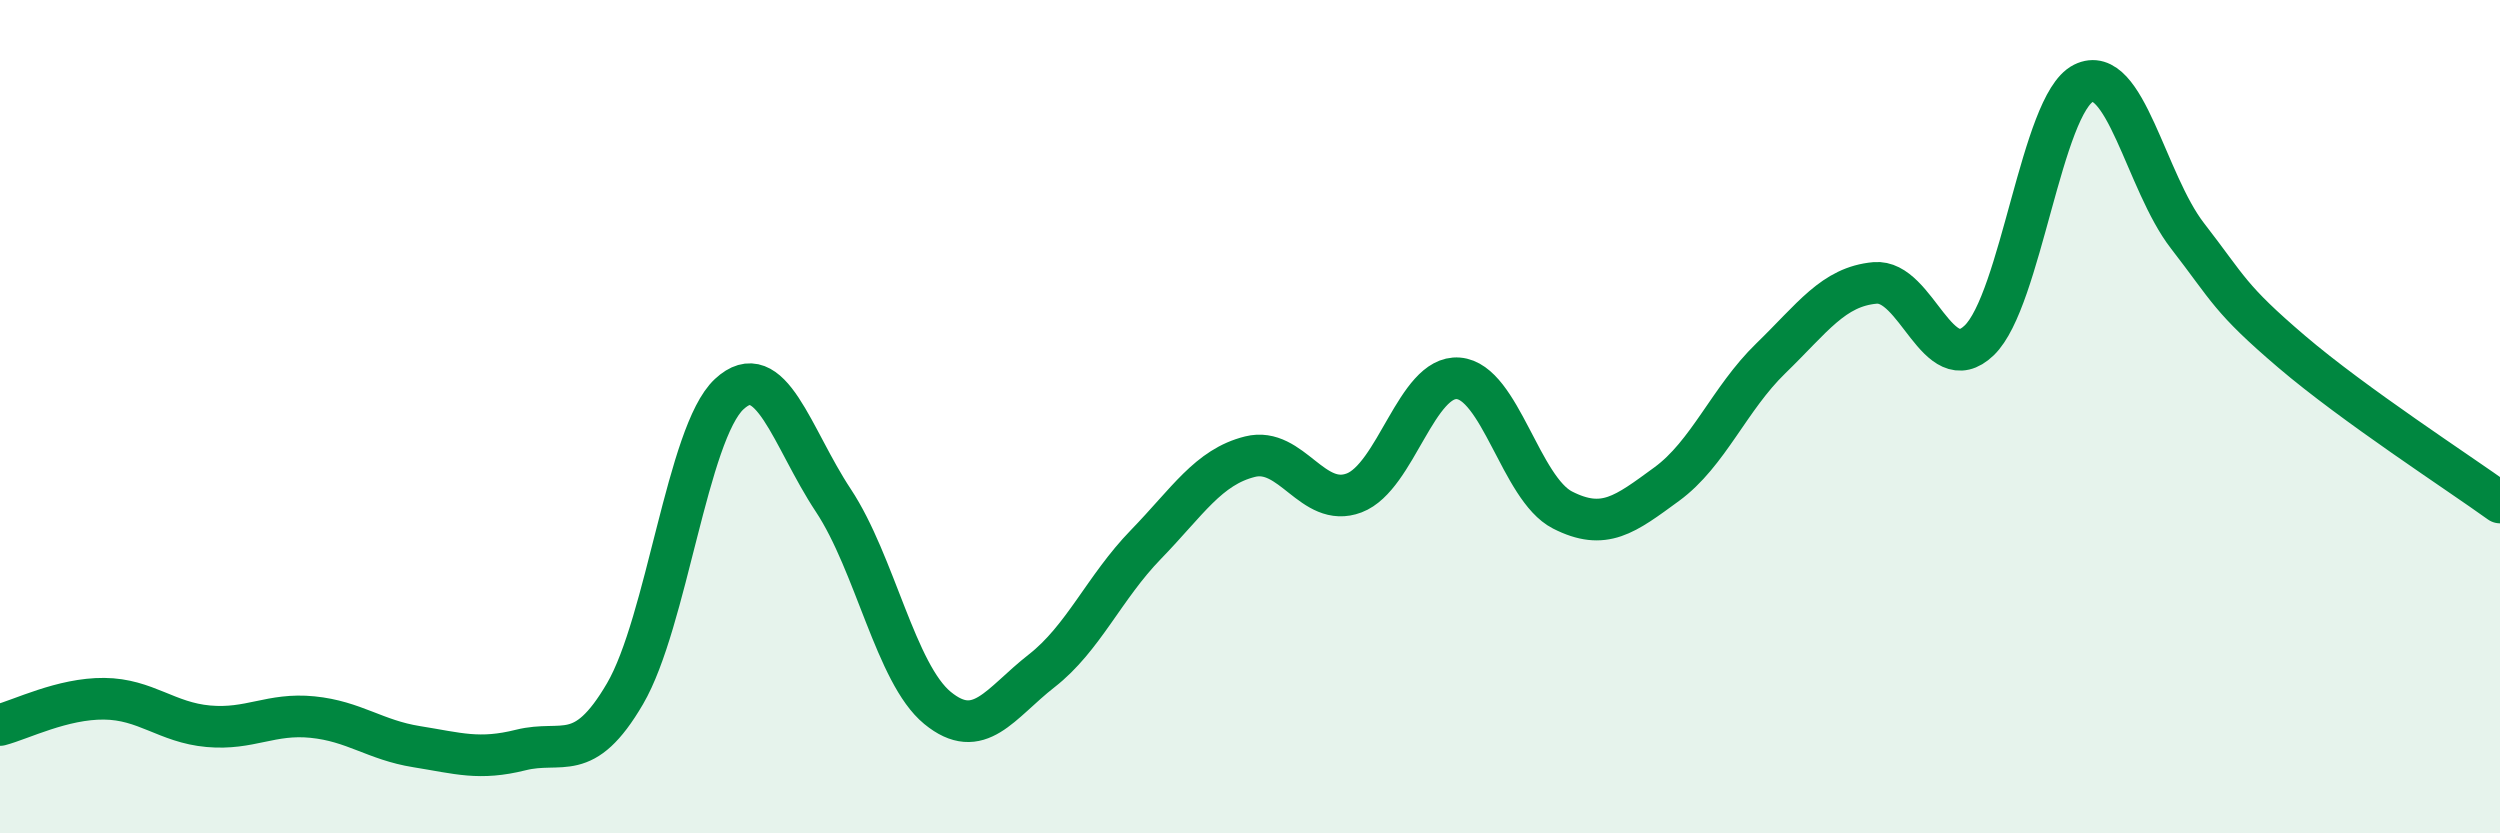
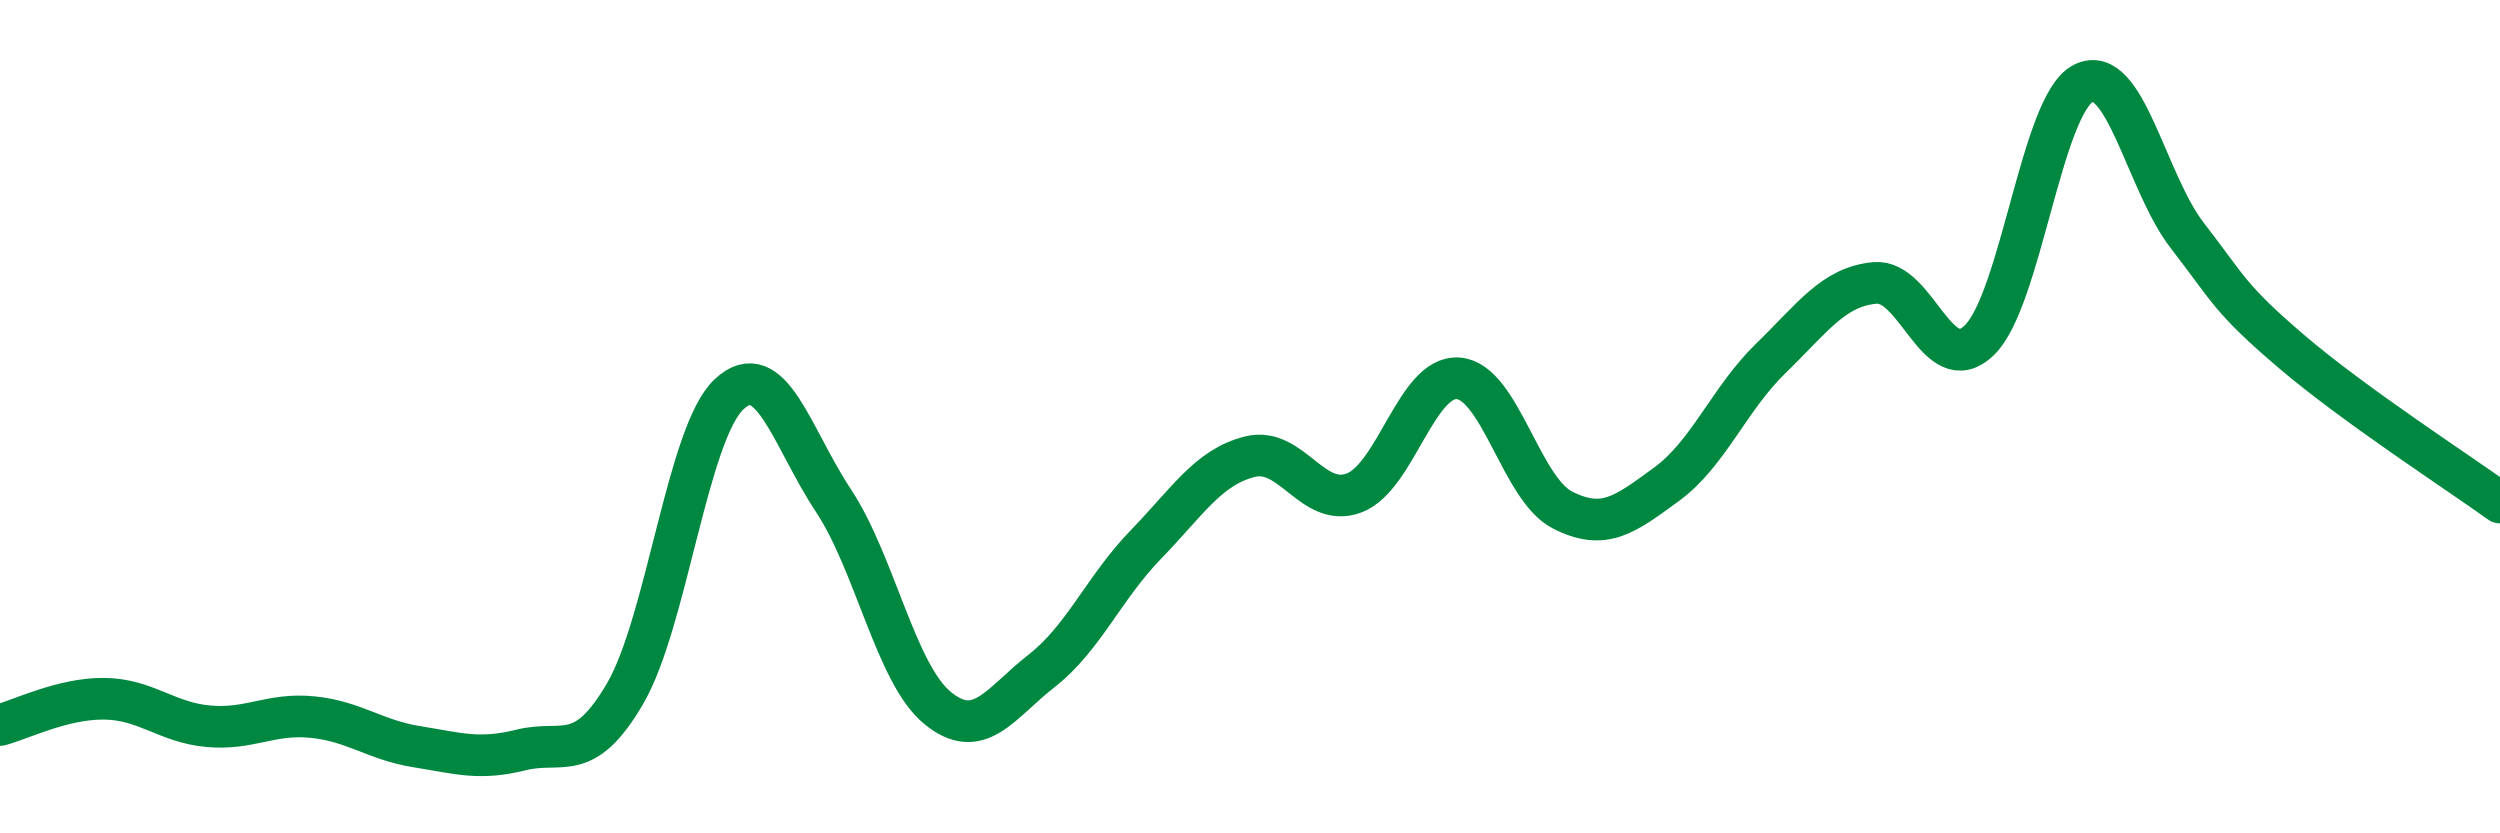
<svg xmlns="http://www.w3.org/2000/svg" width="60" height="20" viewBox="0 0 60 20">
-   <path d="M 0,17.4 C 0.5,17.27 1.5,16.76 2.5,16.77 C 3.5,16.78 4,17.34 5,17.43 C 6,17.52 6.5,17.11 7.5,17.21 C 8.5,17.31 9,17.76 10,17.92 C 11,18.08 11.5,18.25 12.5,18 C 13.5,17.75 14,18.36 15,16.65 C 16,14.94 16.5,10.39 17.5,9.46 C 18.5,8.53 19,10.5 20,12.01 C 21,13.52 21.5,16.17 22.5,16.99 C 23.5,17.81 24,16.88 25,16.1 C 26,15.32 26.5,14.1 27.5,13.07 C 28.5,12.04 29,11.21 30,10.96 C 31,10.71 31.5,12.21 32.5,11.83 C 33.5,11.45 34,9 35,9.08 C 36,9.16 36.5,11.73 37.5,12.24 C 38.5,12.75 39,12.35 40,11.62 C 41,10.89 41.5,9.57 42.5,8.6 C 43.5,7.63 44,6.88 45,6.79 C 46,6.7 46.5,9.13 47.5,8.17 C 48.5,7.21 49,2.5 50,2 C 51,1.5 51.5,4.37 52.5,5.66 C 53.5,6.95 53.5,7.16 55,8.44 C 56.5,9.72 59,11.34 60,12.06L60 20L0 20Z" fill="#008740" opacity="0.1" stroke-linecap="round" stroke-linejoin="round" />
  <path d="M 0,17.4 C 0.5,17.27 1.5,16.76 2.5,16.77 C 3.5,16.78 4,17.34 5,17.43 C 6,17.52 6.5,17.11 7.5,17.21 C 8.5,17.31 9,17.76 10,17.92 C 11,18.08 11.5,18.25 12.5,18 C 13.5,17.75 14,18.36 15,16.65 C 16,14.94 16.5,10.39 17.5,9.46 C 18.5,8.53 19,10.5 20,12.01 C 21,13.52 21.5,16.17 22.5,16.99 C 23.5,17.81 24,16.88 25,16.1 C 26,15.32 26.5,14.1 27.5,13.07 C 28.5,12.04 29,11.21 30,10.96 C 31,10.71 31.5,12.21 32.5,11.83 C 33.5,11.45 34,9 35,9.08 C 36,9.16 36.5,11.73 37.5,12.24 C 38.5,12.75 39,12.35 40,11.62 C 41,10.89 41.5,9.57 42.5,8.6 C 43.5,7.63 44,6.88 45,6.79 C 46,6.7 46.5,9.13 47.5,8.17 C 48.5,7.21 49,2.5 50,2 C 51,1.5 51.5,4.37 52.5,5.66 C 53.5,6.95 53.5,7.16 55,8.44 C 56.5,9.72 59,11.34 60,12.06" stroke="#008740" stroke-width="1" fill="none" stroke-linecap="round" stroke-linejoin="round" />
</svg>